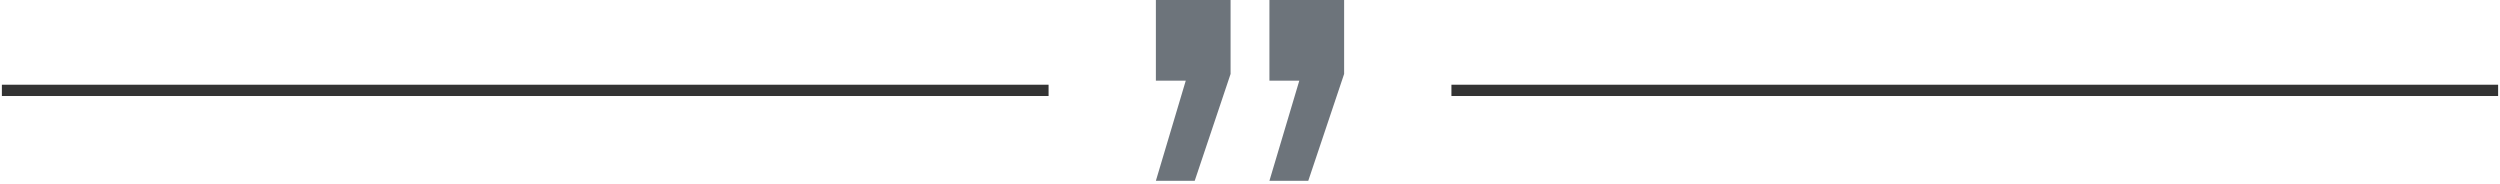
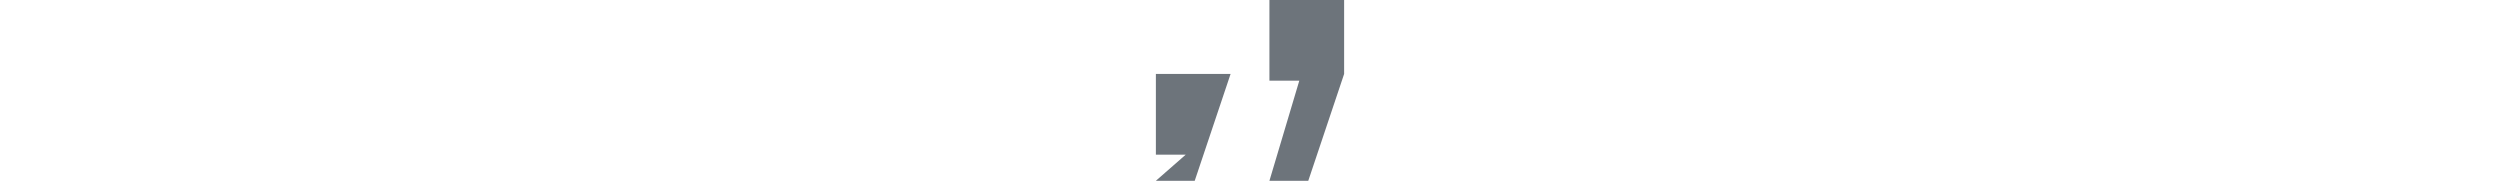
<svg xmlns="http://www.w3.org/2000/svg" width="664" height="49">
  <g fill="none" fill-rule="evenodd">
-     <path d="M317.317 48.016l9.525-28.373V0H307v21.429h7.937L307 48.016h10.317zm30.16 0L357 19.643V0h-19.841v21.429h7.936l-7.936 26.587h10.318z" fill-opacity=".636" fill="#1A2530" />
+     <path d="M317.317 48.016l9.525-28.373H307v21.429h7.937L307 48.016h10.317zm30.16 0L357 19.643V0h-19.841v21.429h7.936l-7.936 26.587h10.318z" fill-opacity=".636" fill="#1A2530" />
    <g stroke="#333" stroke-linecap="square" stroke-width="3">
-       <path d="M387 24h275M2 24h275" />
-     </g>
+       </g>
  </g>
</svg>